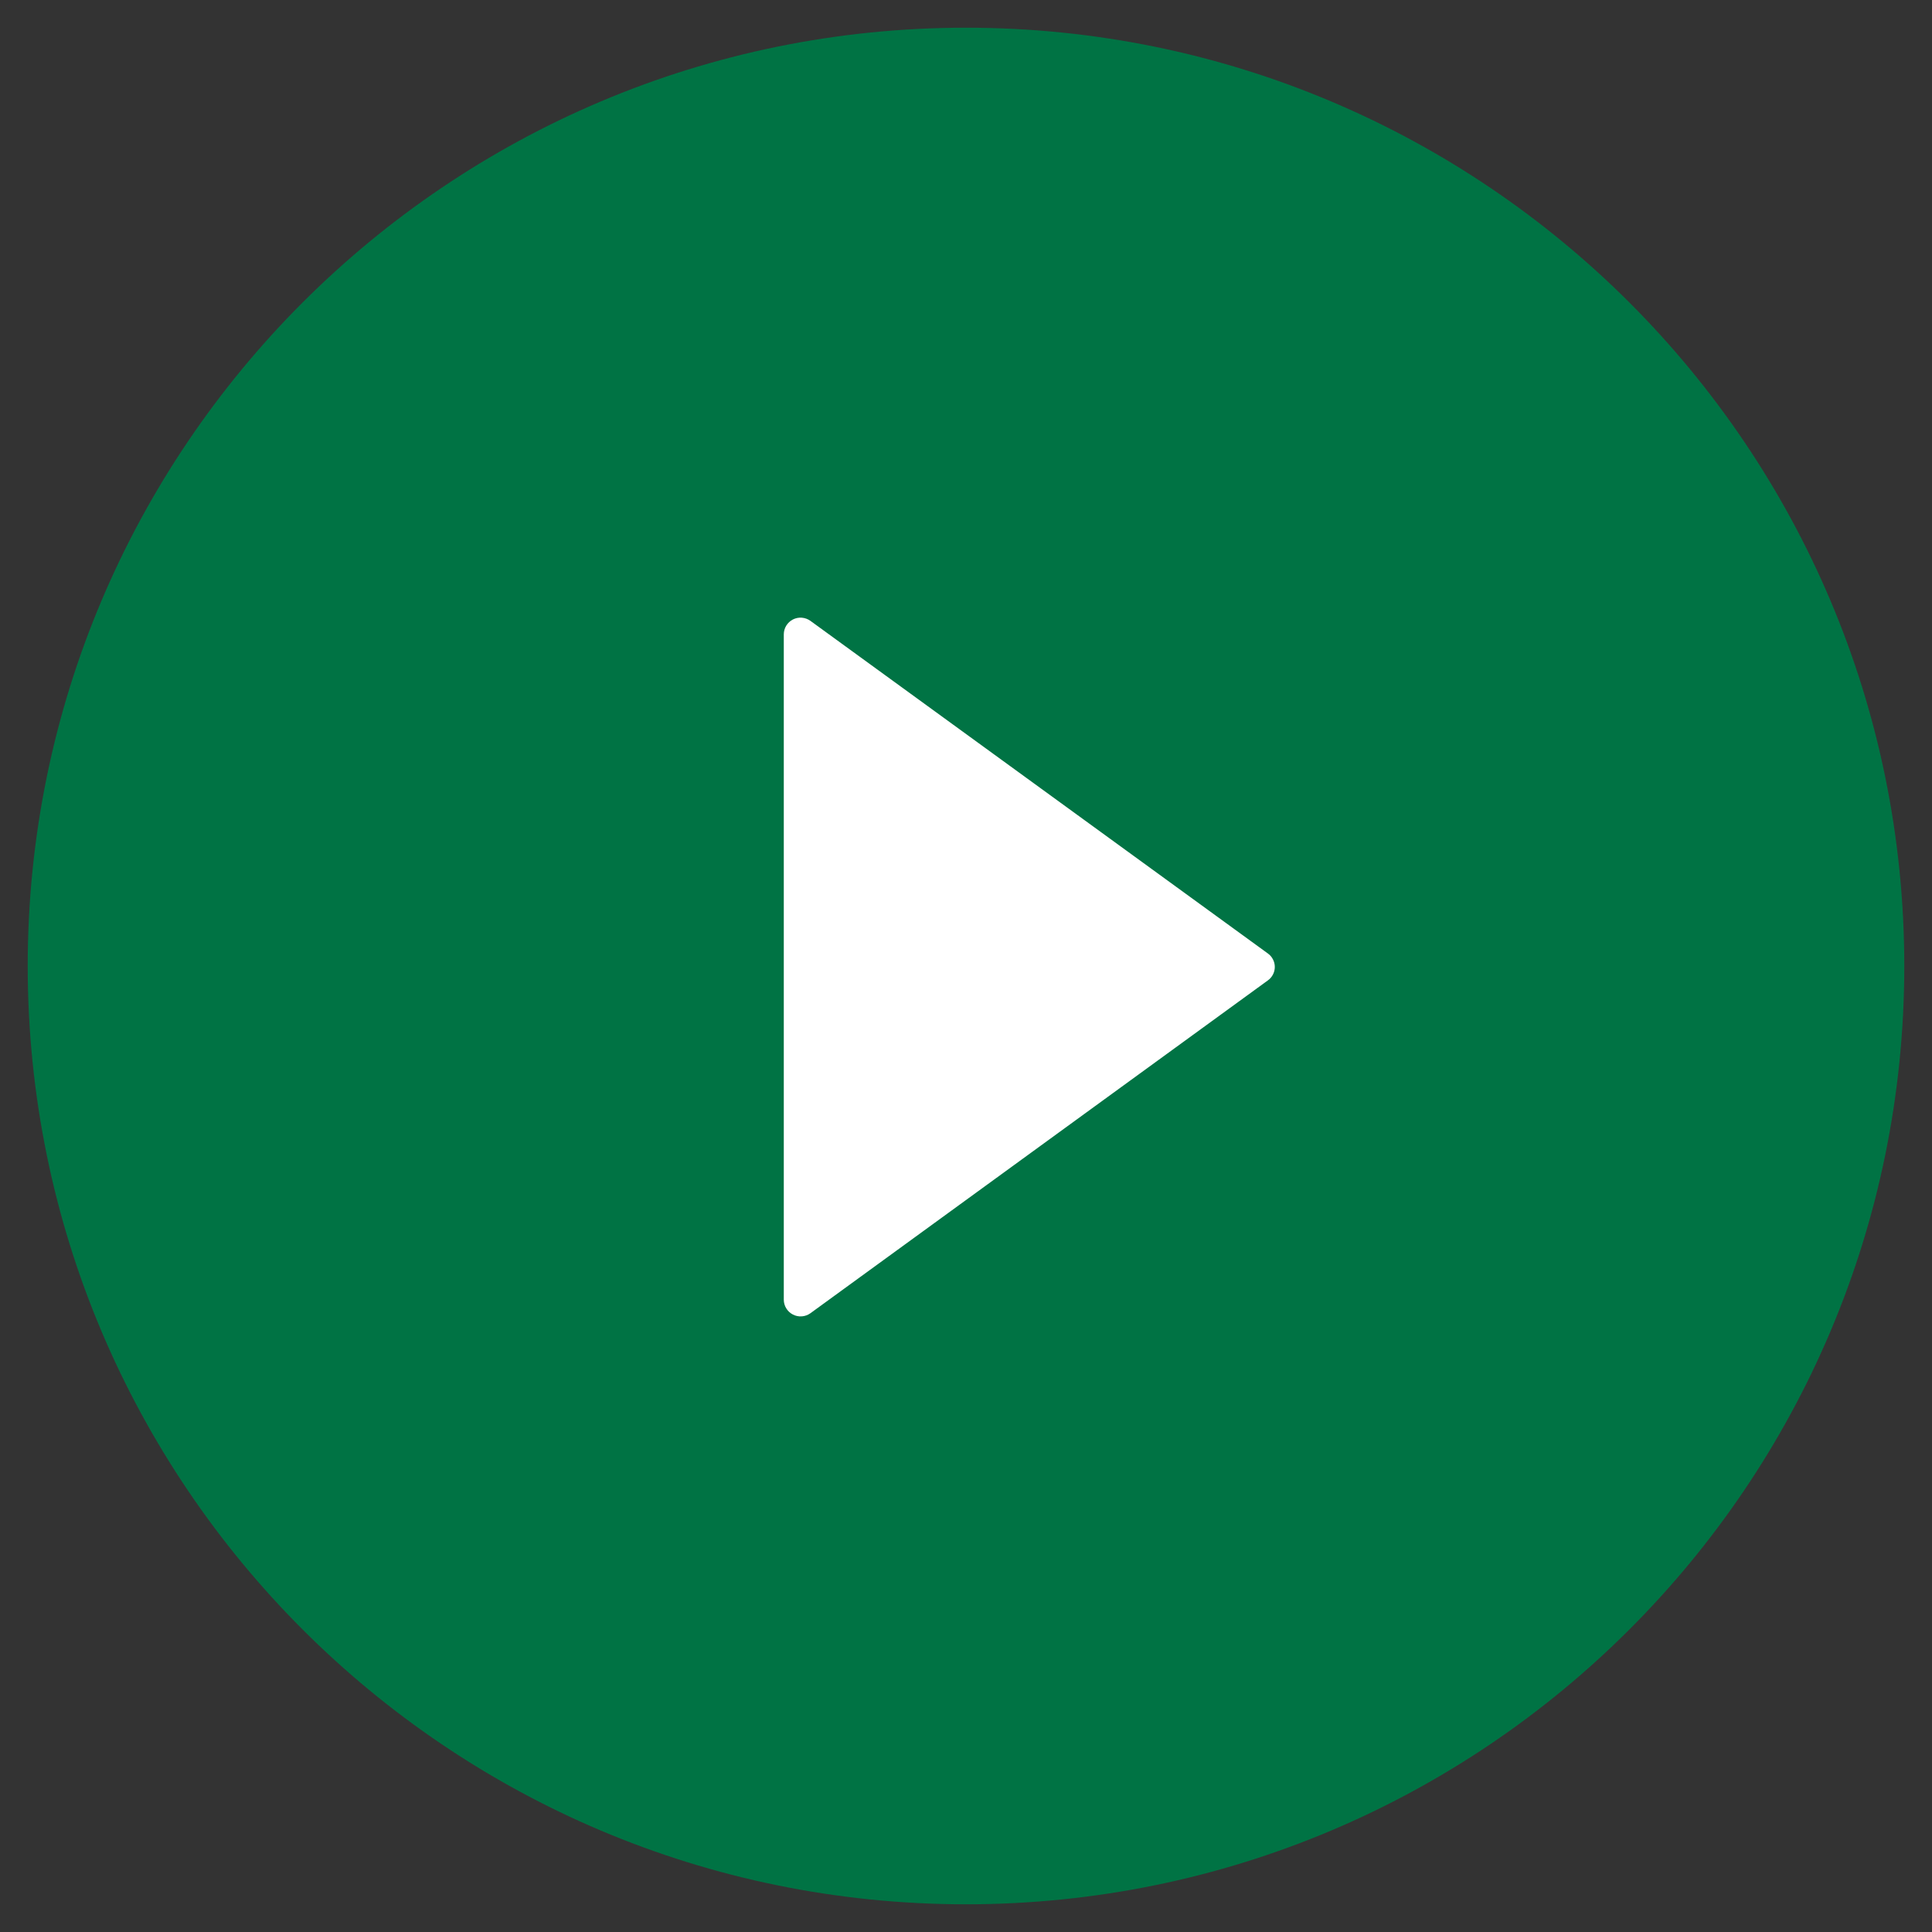
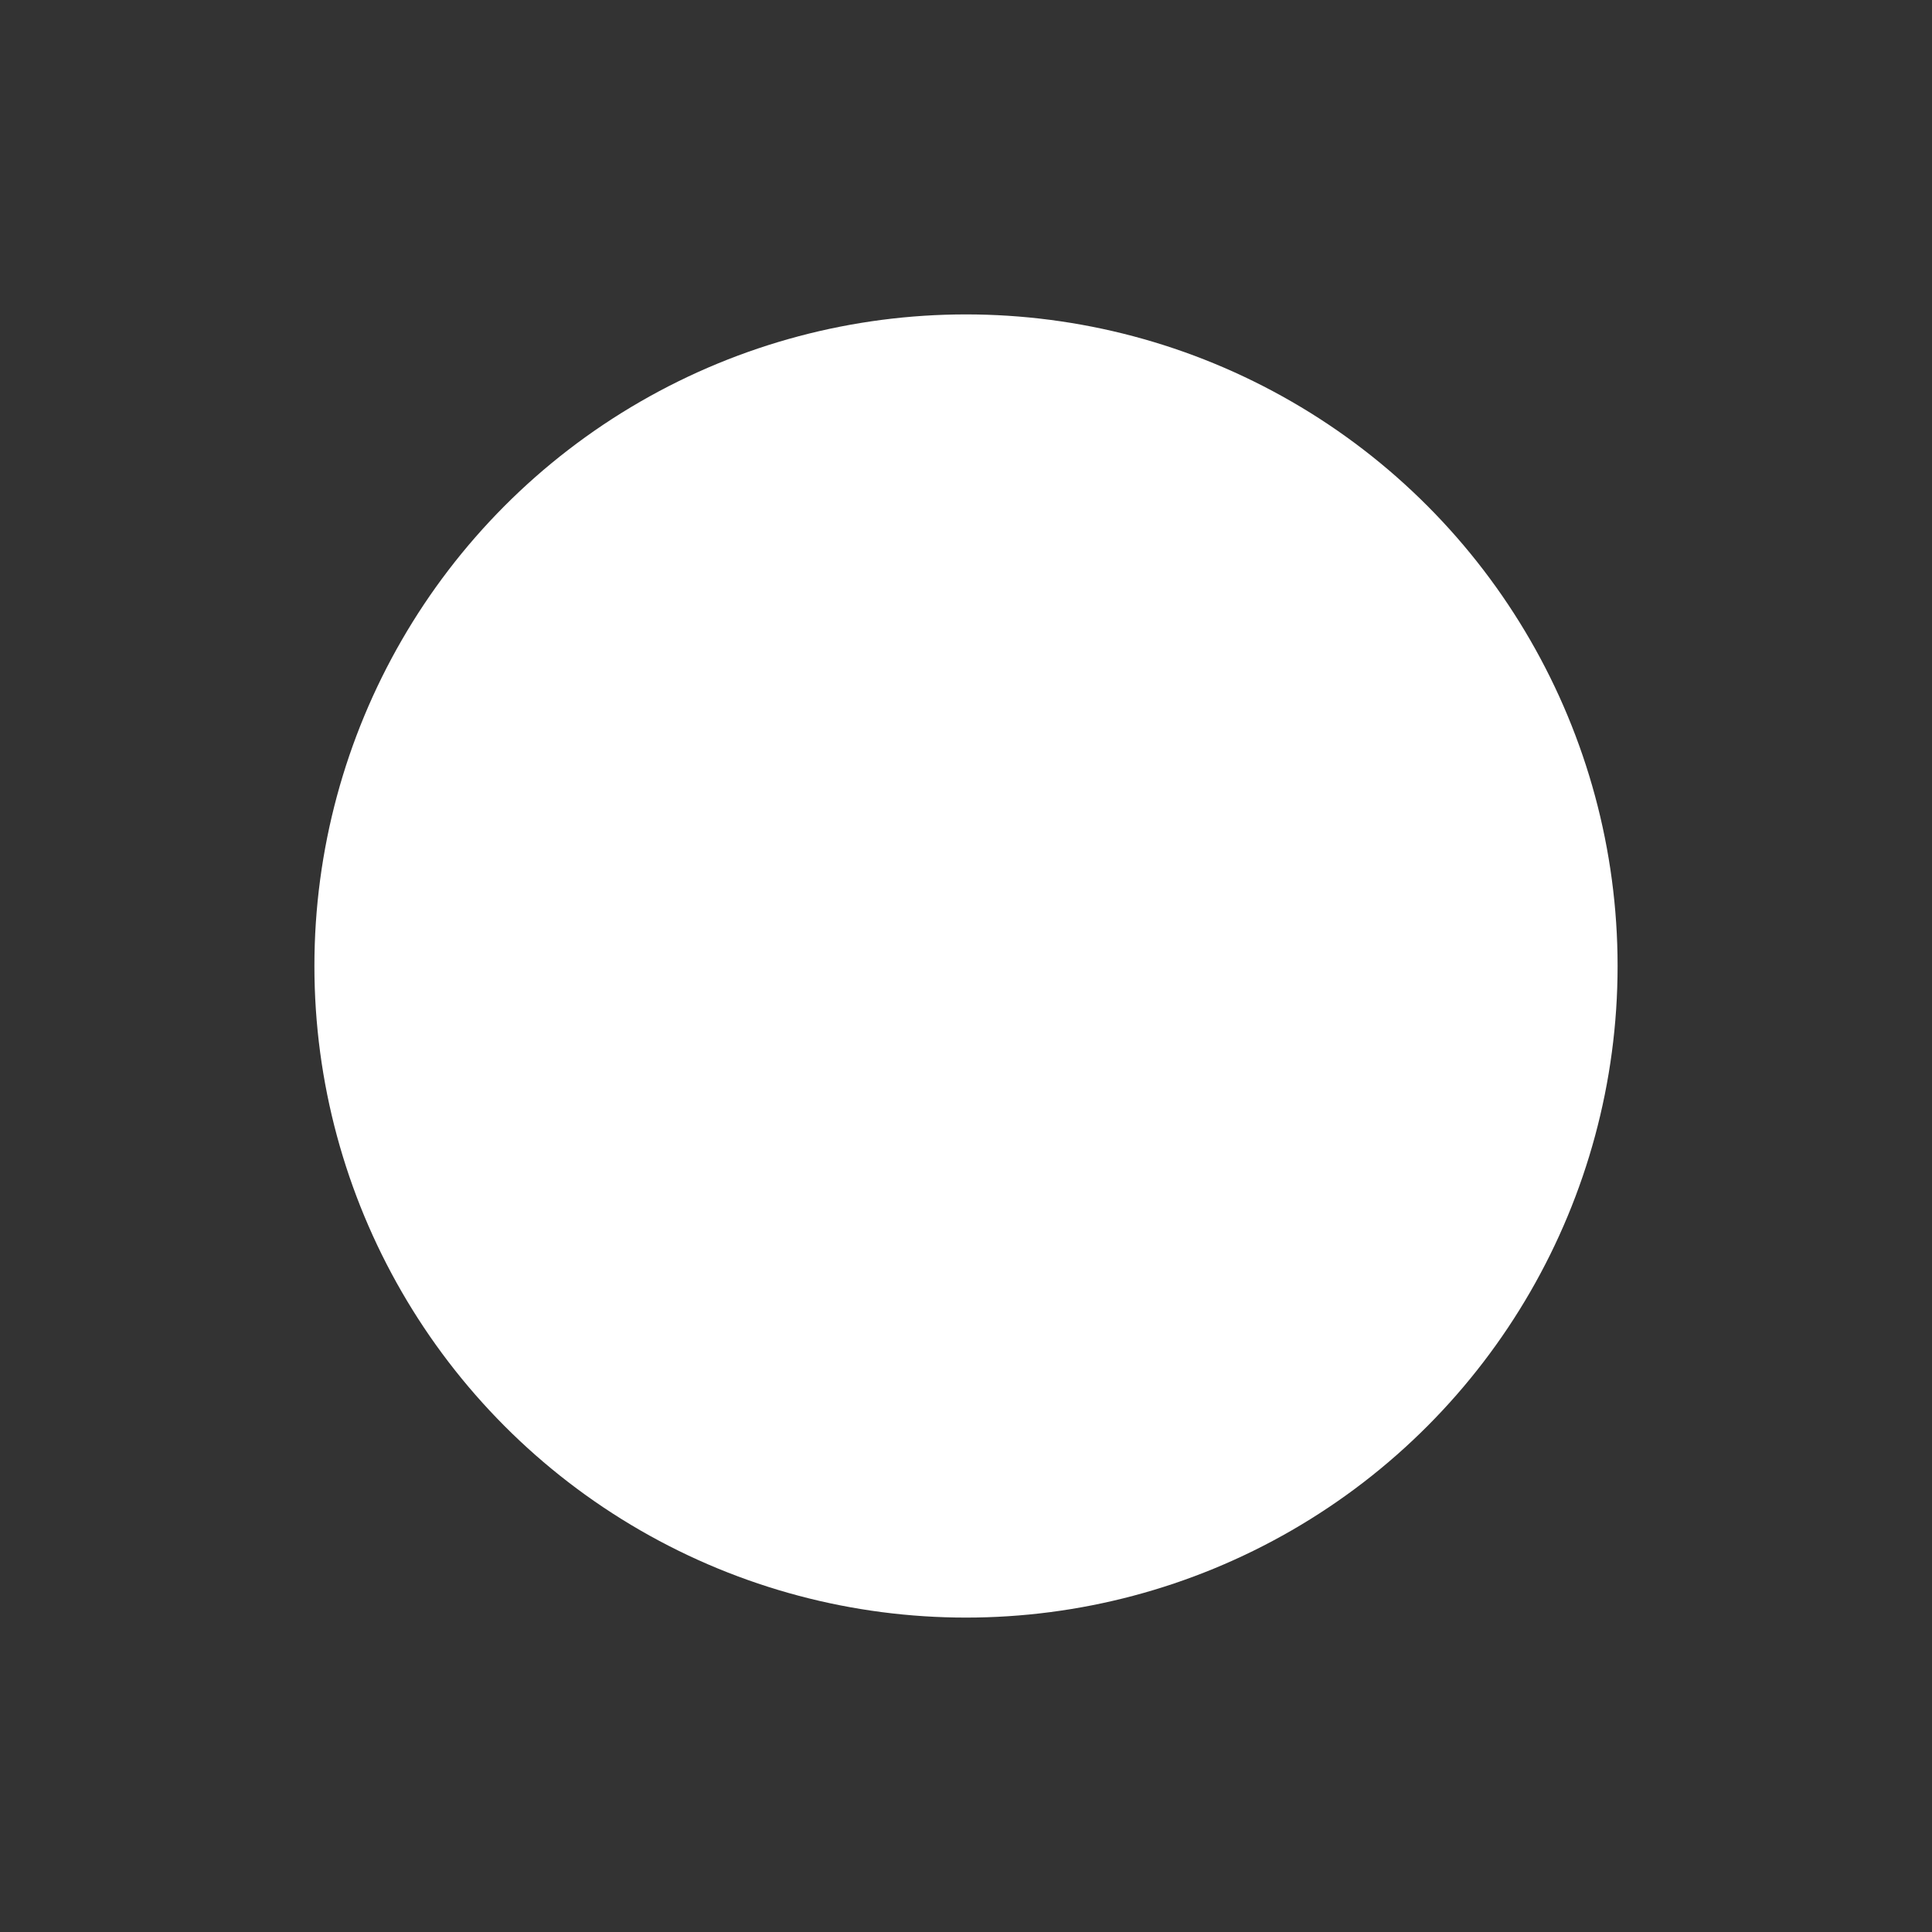
<svg xmlns="http://www.w3.org/2000/svg" width="61" height="61" viewBox="0 0 61 61" fill="none">
  <rect x="0" y="0" width="61" height="61" fill="#333333" stroke="none" />
  <circle cx="30.5" cy="30.5" r="20.573" fill="white" />
-   <path d="M30.5 0.875C14.14 0.875 0.875 14.14 0.875 30.5C0.875 46.86 14.14 60.125 30.5 60.125C46.86 60.125 60.125 46.86 60.125 30.5C60.125 14.14 46.86 0.875 30.5 0.875ZM40.029 30.956L25.587 41.464C25.508 41.521 25.414 41.555 25.317 41.562C25.22 41.569 25.122 41.55 25.036 41.505C24.949 41.461 24.876 41.393 24.825 41.31C24.774 41.227 24.747 41.132 24.747 41.034V20.032C24.747 19.934 24.773 19.838 24.824 19.755C24.875 19.672 24.948 19.604 25.035 19.559C25.122 19.515 25.22 19.495 25.317 19.503C25.414 19.511 25.508 19.545 25.587 19.602L40.029 30.103C40.097 30.151 40.153 30.215 40.191 30.29C40.23 30.364 40.25 30.446 40.25 30.53C40.25 30.613 40.23 30.696 40.191 30.77C40.153 30.844 40.097 30.908 40.029 30.956Z" fill="#007344" />
</svg>